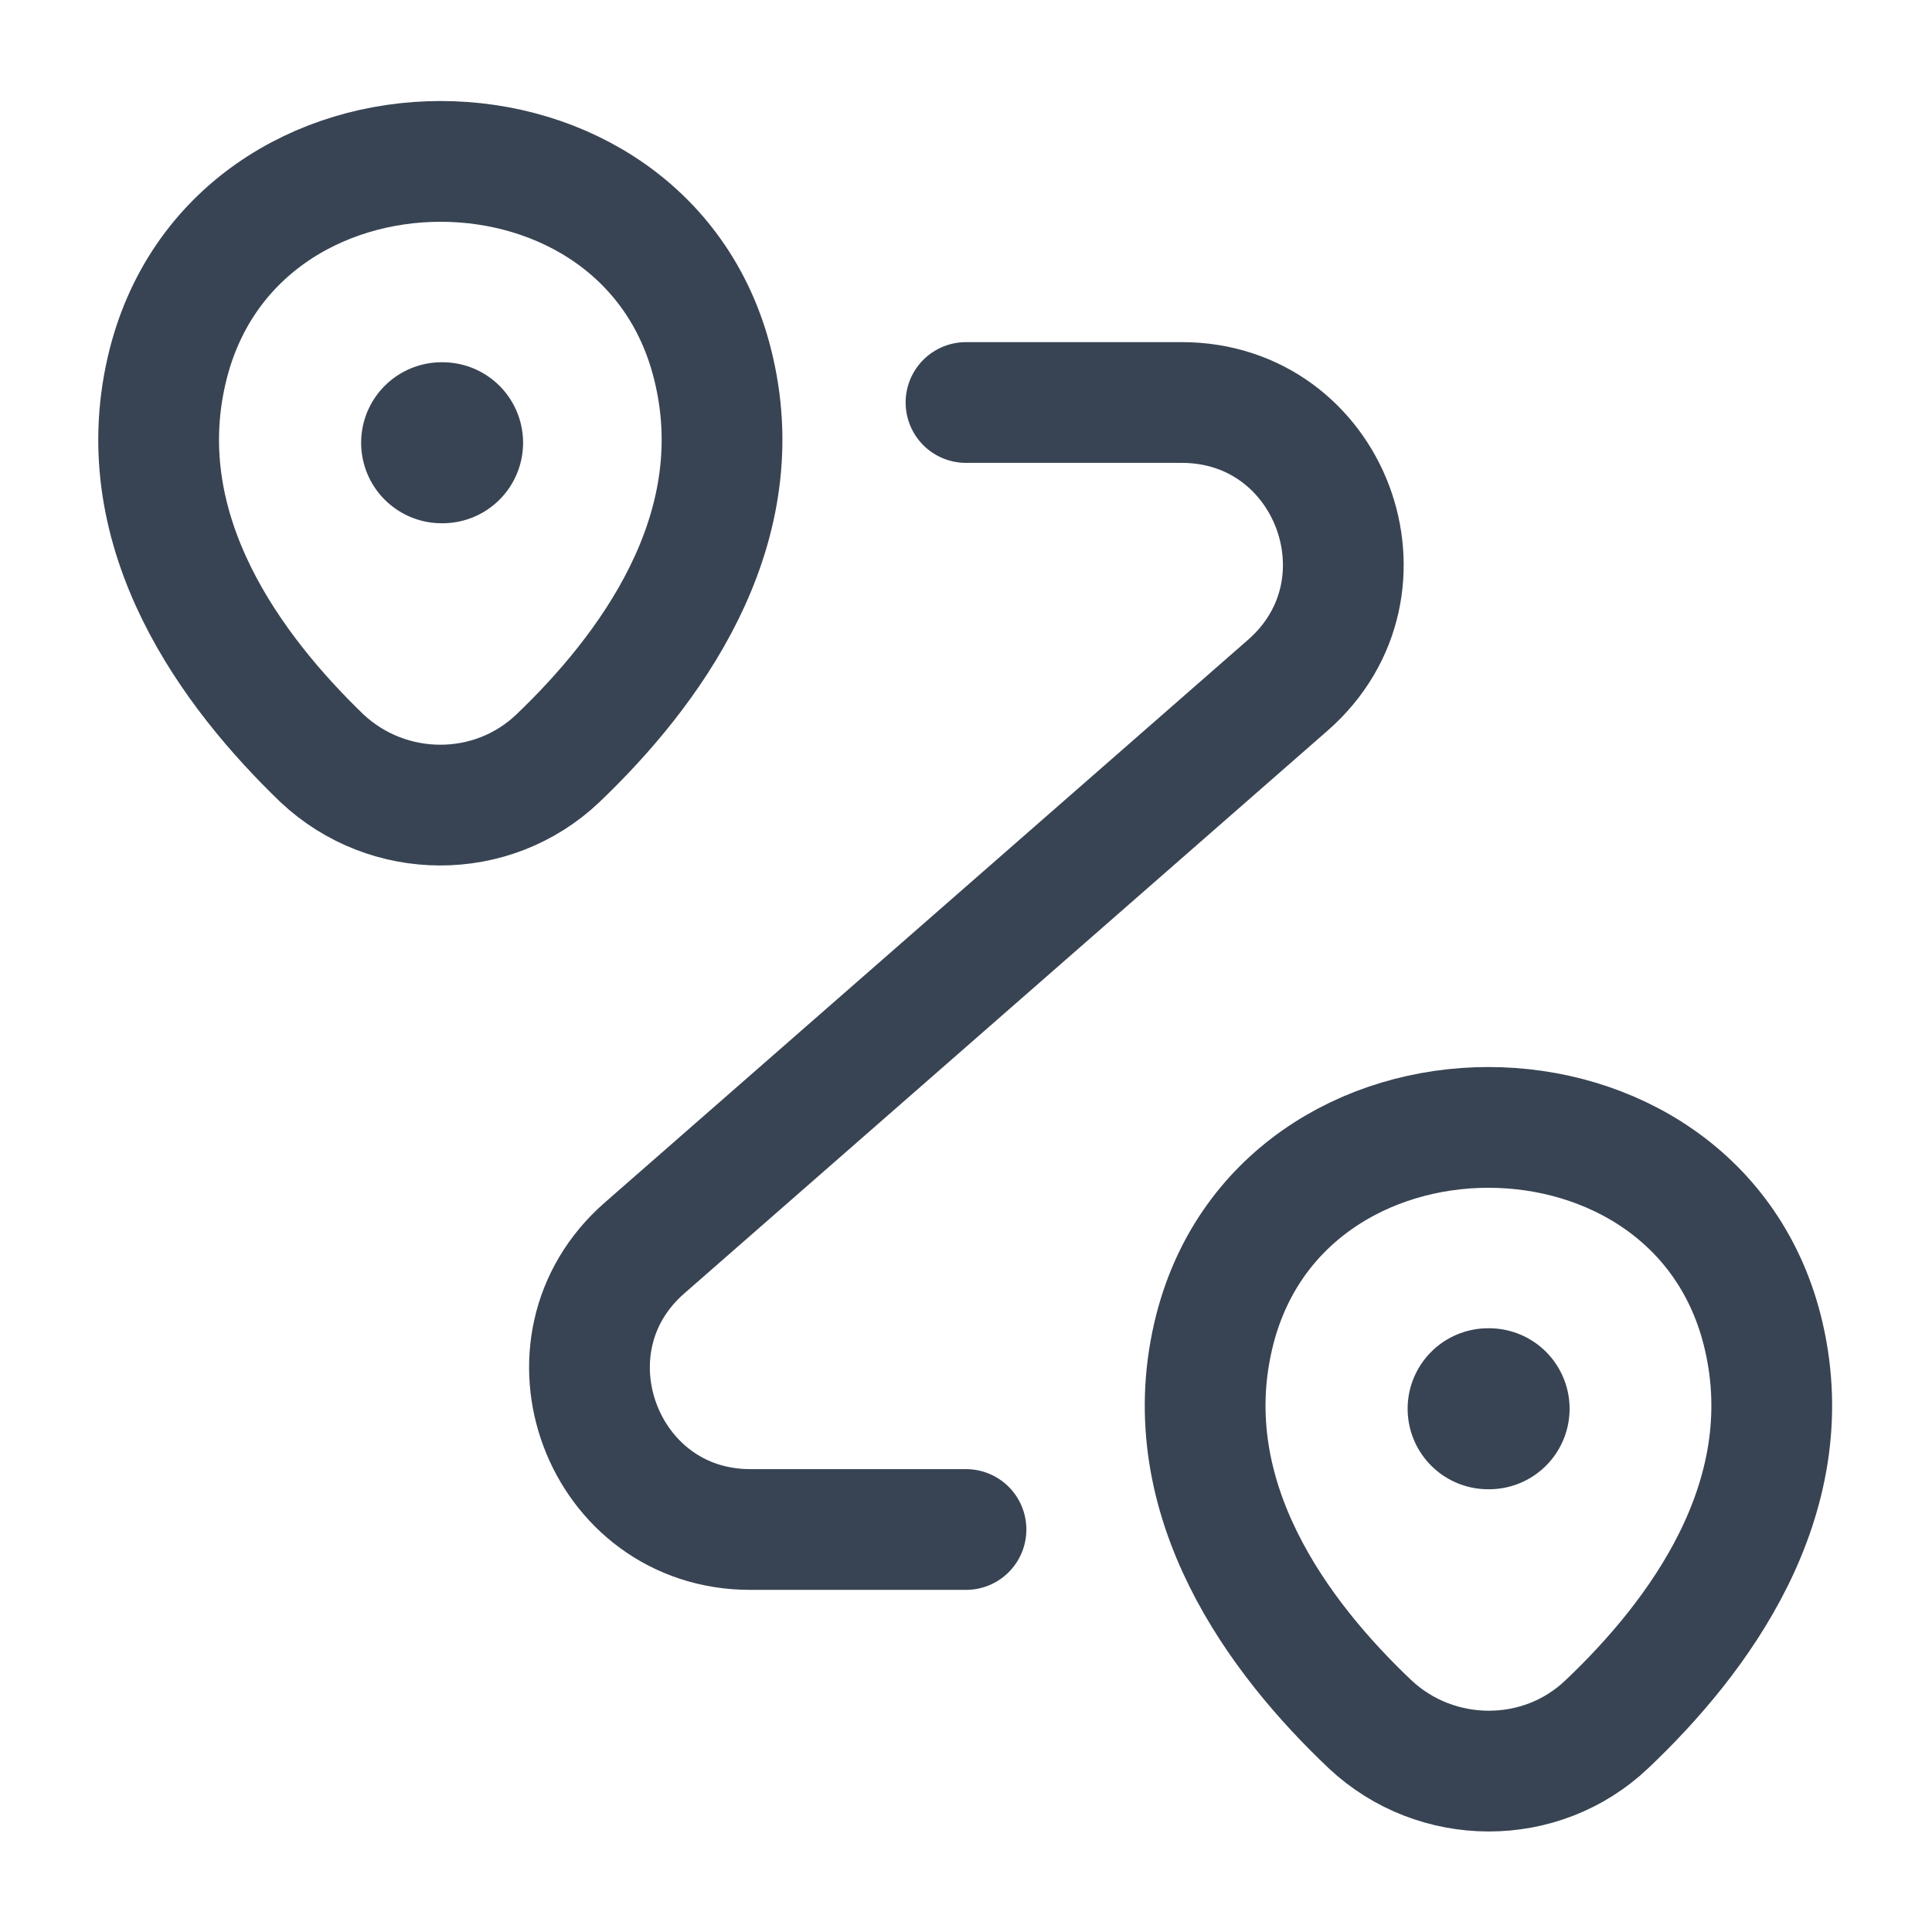
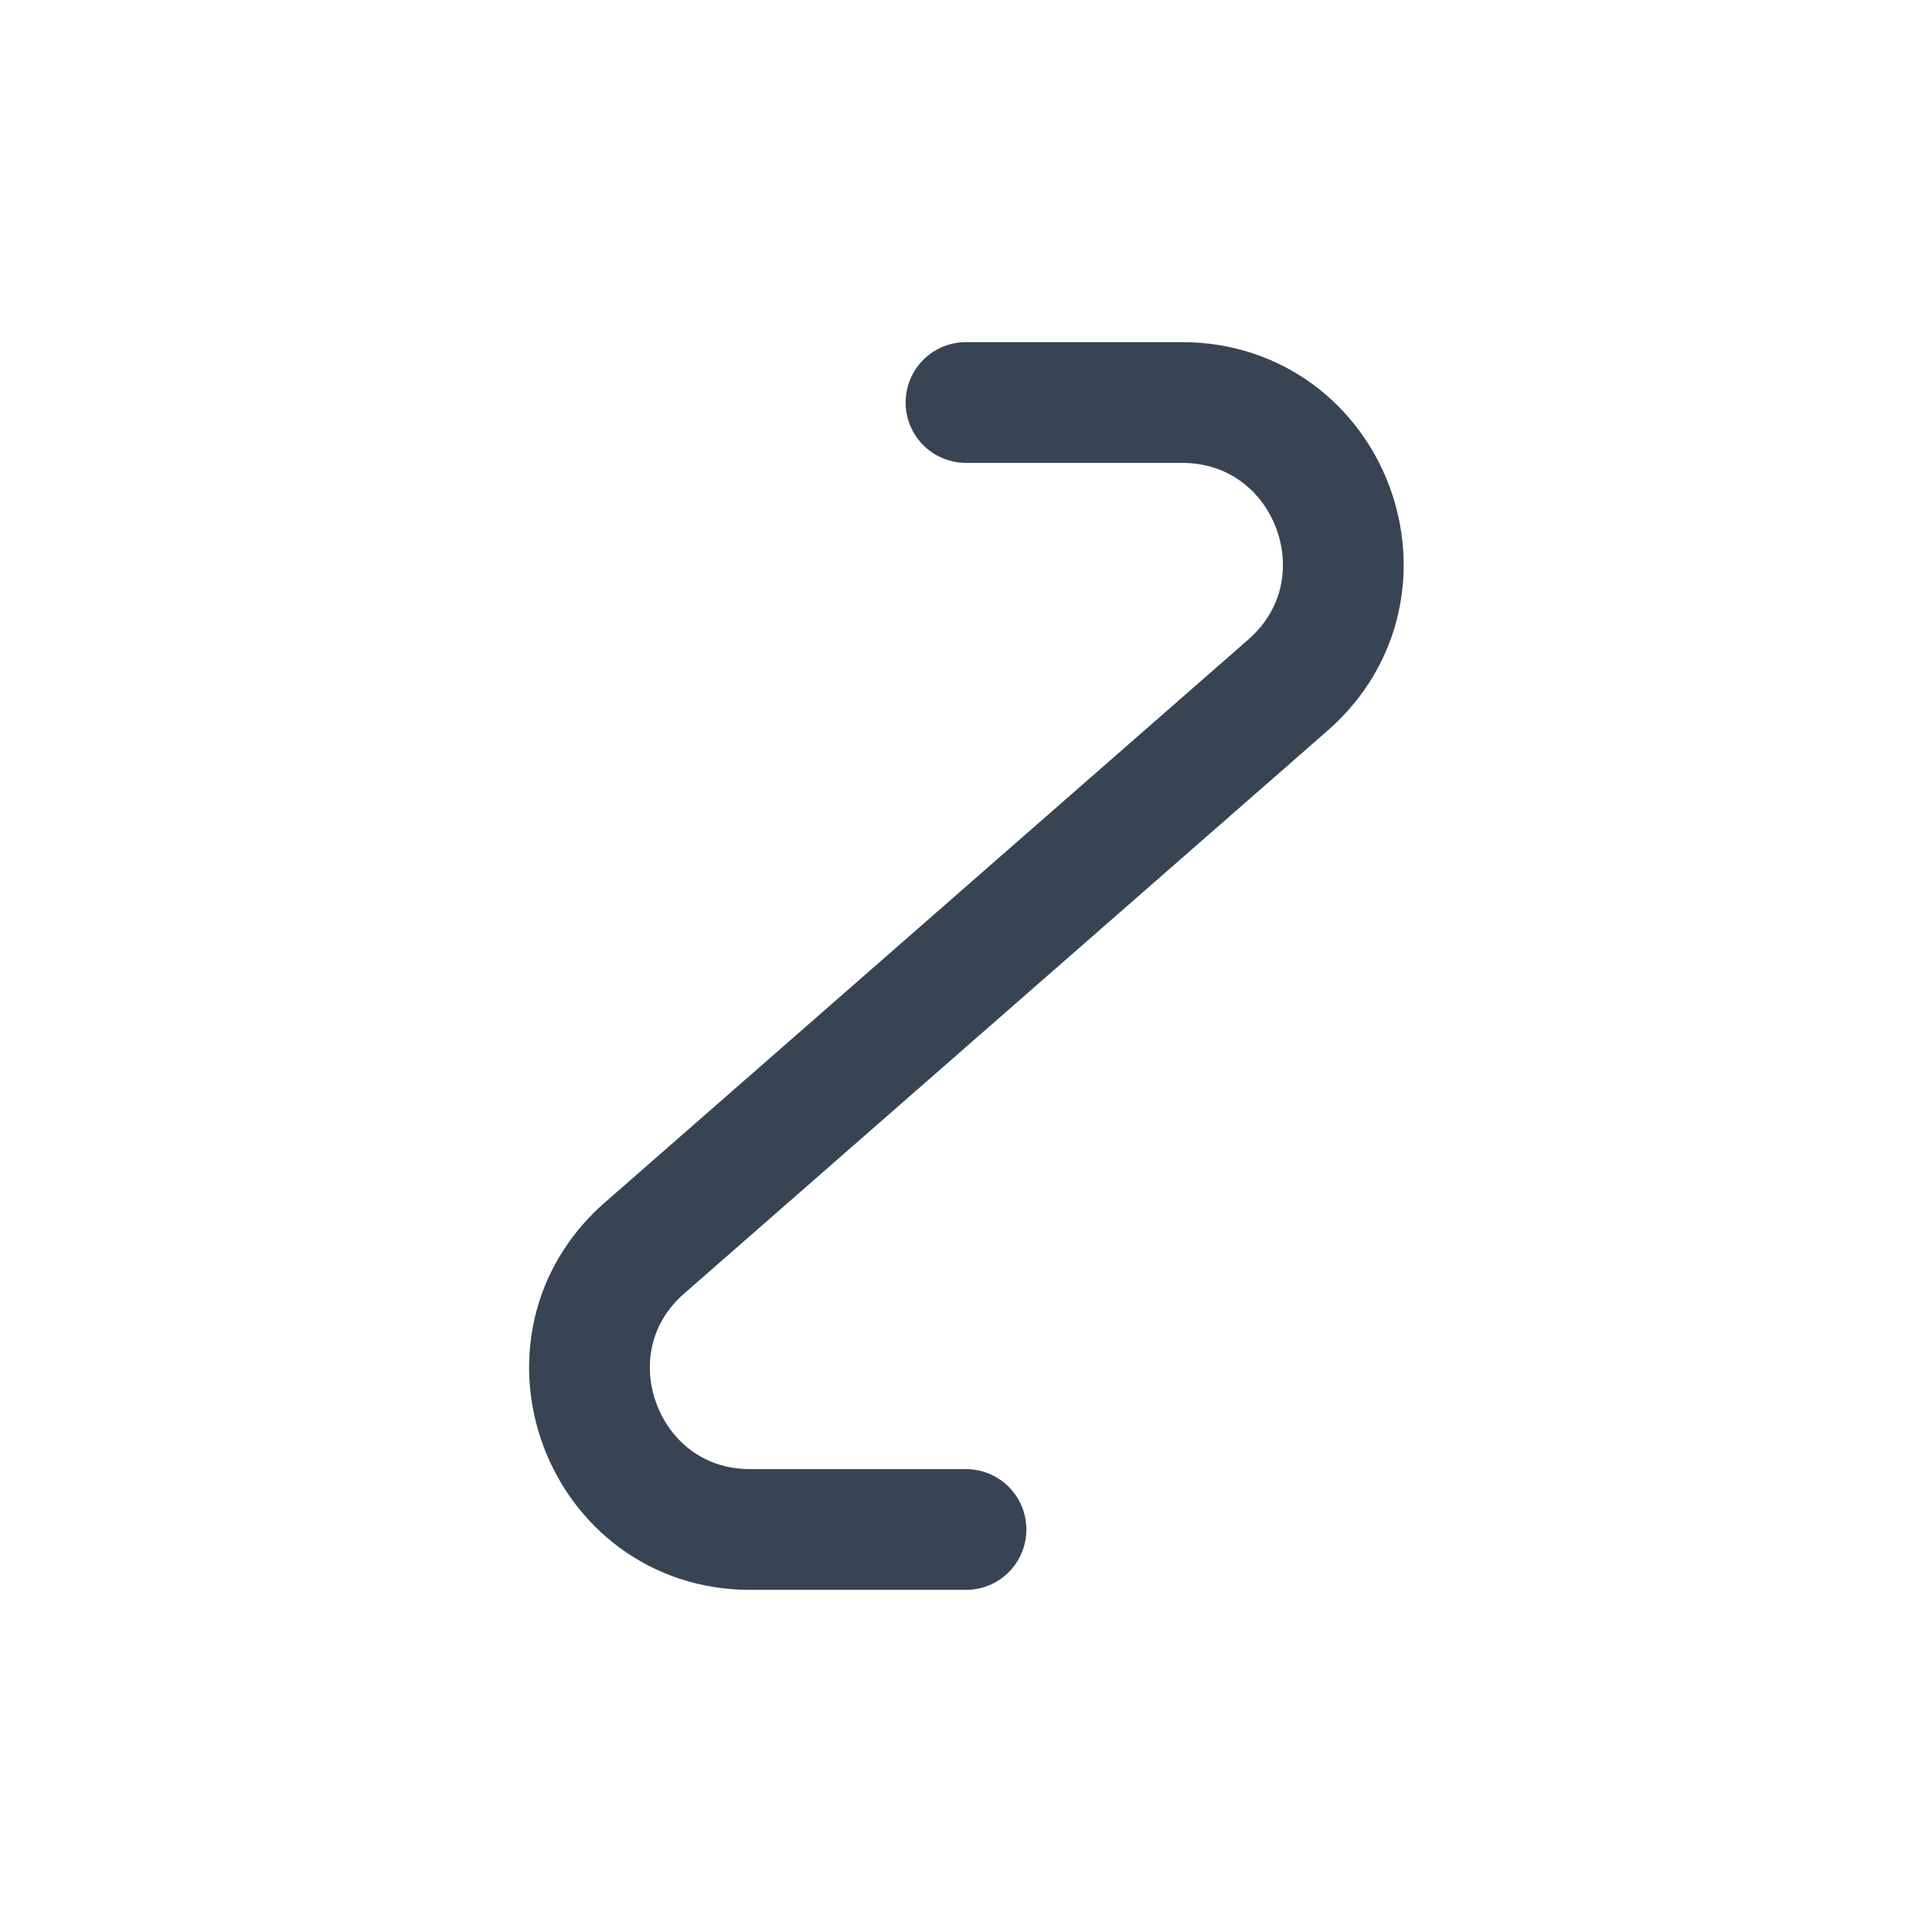
<svg xmlns="http://www.w3.org/2000/svg" width="24" height="24" viewBox="0 0 24 24" fill="none">
-   <path d="M2.07 4.6C2.87 1.14 8.08 1.14 8.87 4.6C9.34 6.63 8.05 8.35 6.93 9.42C6.11 10.2 4.82 10.19 4 9.42C2.89 8.35 1.6 6.63 2.07 4.6Z" stroke="#384453" stroke-width="1.5" />
-   <path d="M15.07 16.6C15.87 13.14 21.11 13.14 21.91 16.6C22.38 18.63 21.09 20.35 19.96 21.42C19.14 22.2 17.84 22.19 17.02 21.42C15.89 20.35 14.6 18.63 15.07 16.6Z" stroke="#384453" stroke-width="1.5" />
  <path d="M12 5H14.68C16.53 5 17.39 7.29 16 8.51L8.01 15.5C6.62 16.71 7.48 19 9.32 19H12" stroke="#384453" stroke-width="1.5" stroke-linecap="round" stroke-linejoin="round" />
-   <path d="M5.486 5.5H5.498" stroke="#384453" stroke-width="2" stroke-linecap="round" stroke-linejoin="round" />
-   <path d="M18.486 17.5H18.498" stroke="#384453" stroke-width="2" stroke-linecap="round" stroke-linejoin="round" />
</svg>